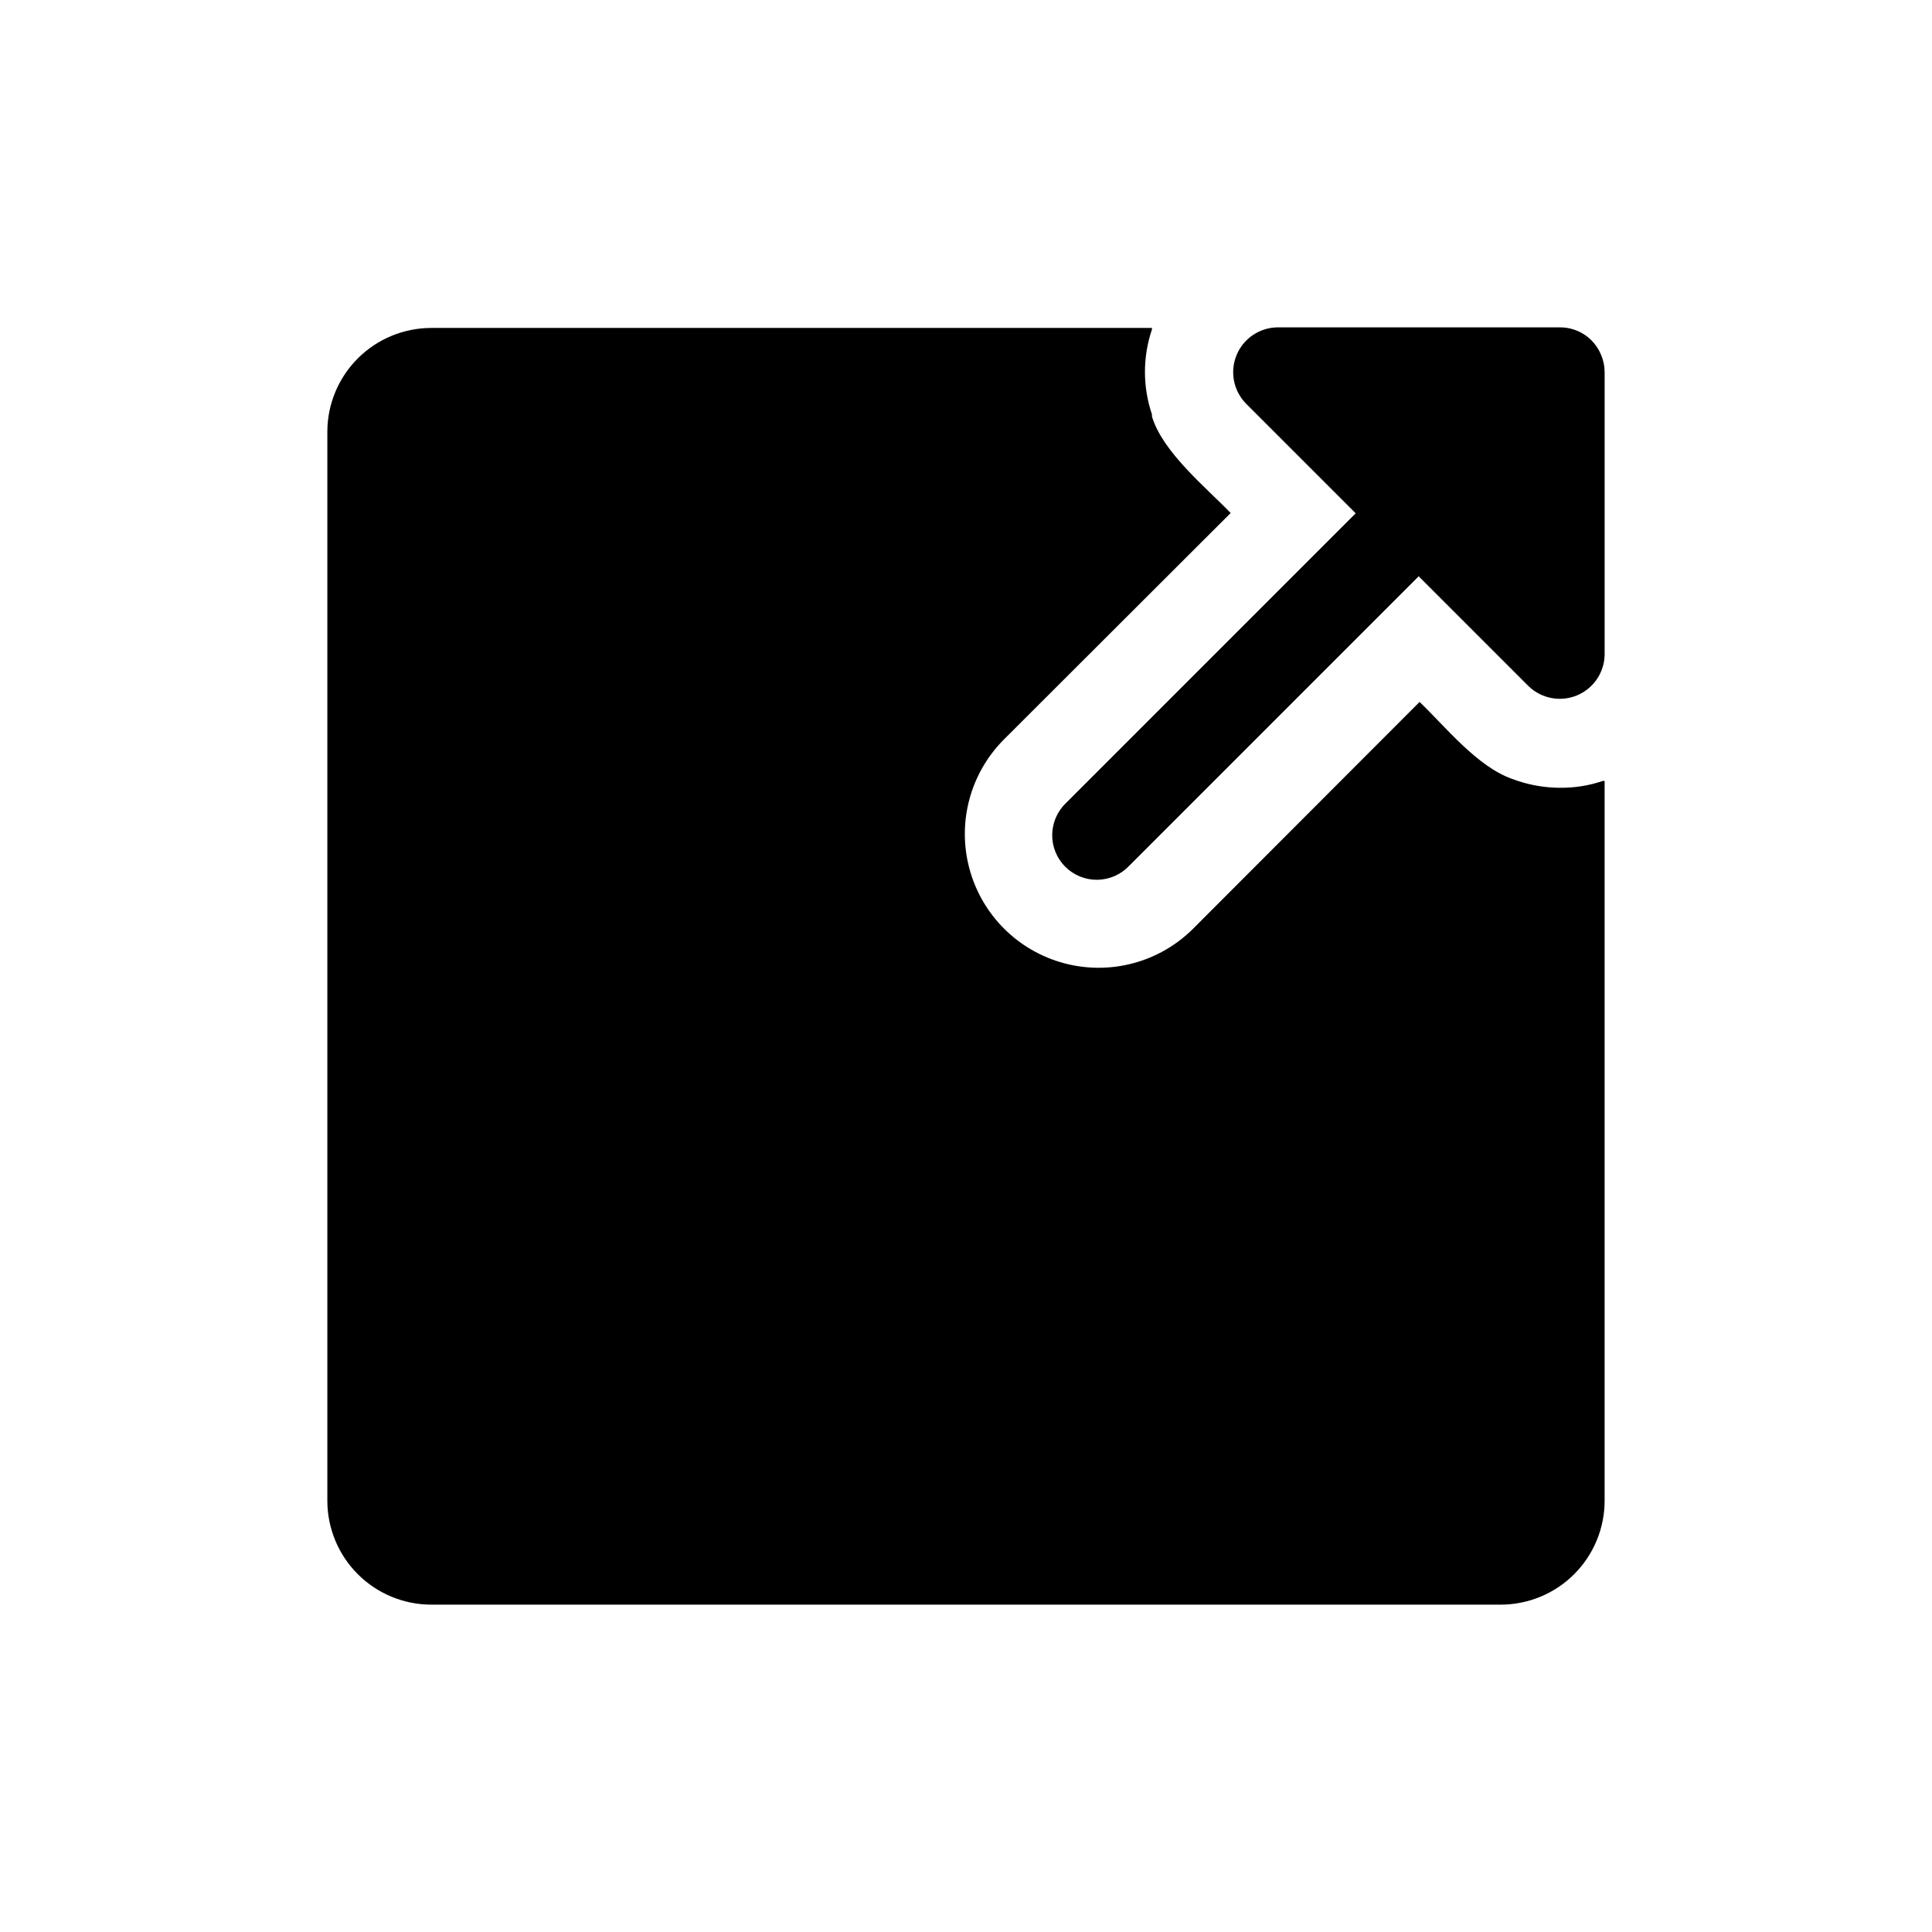
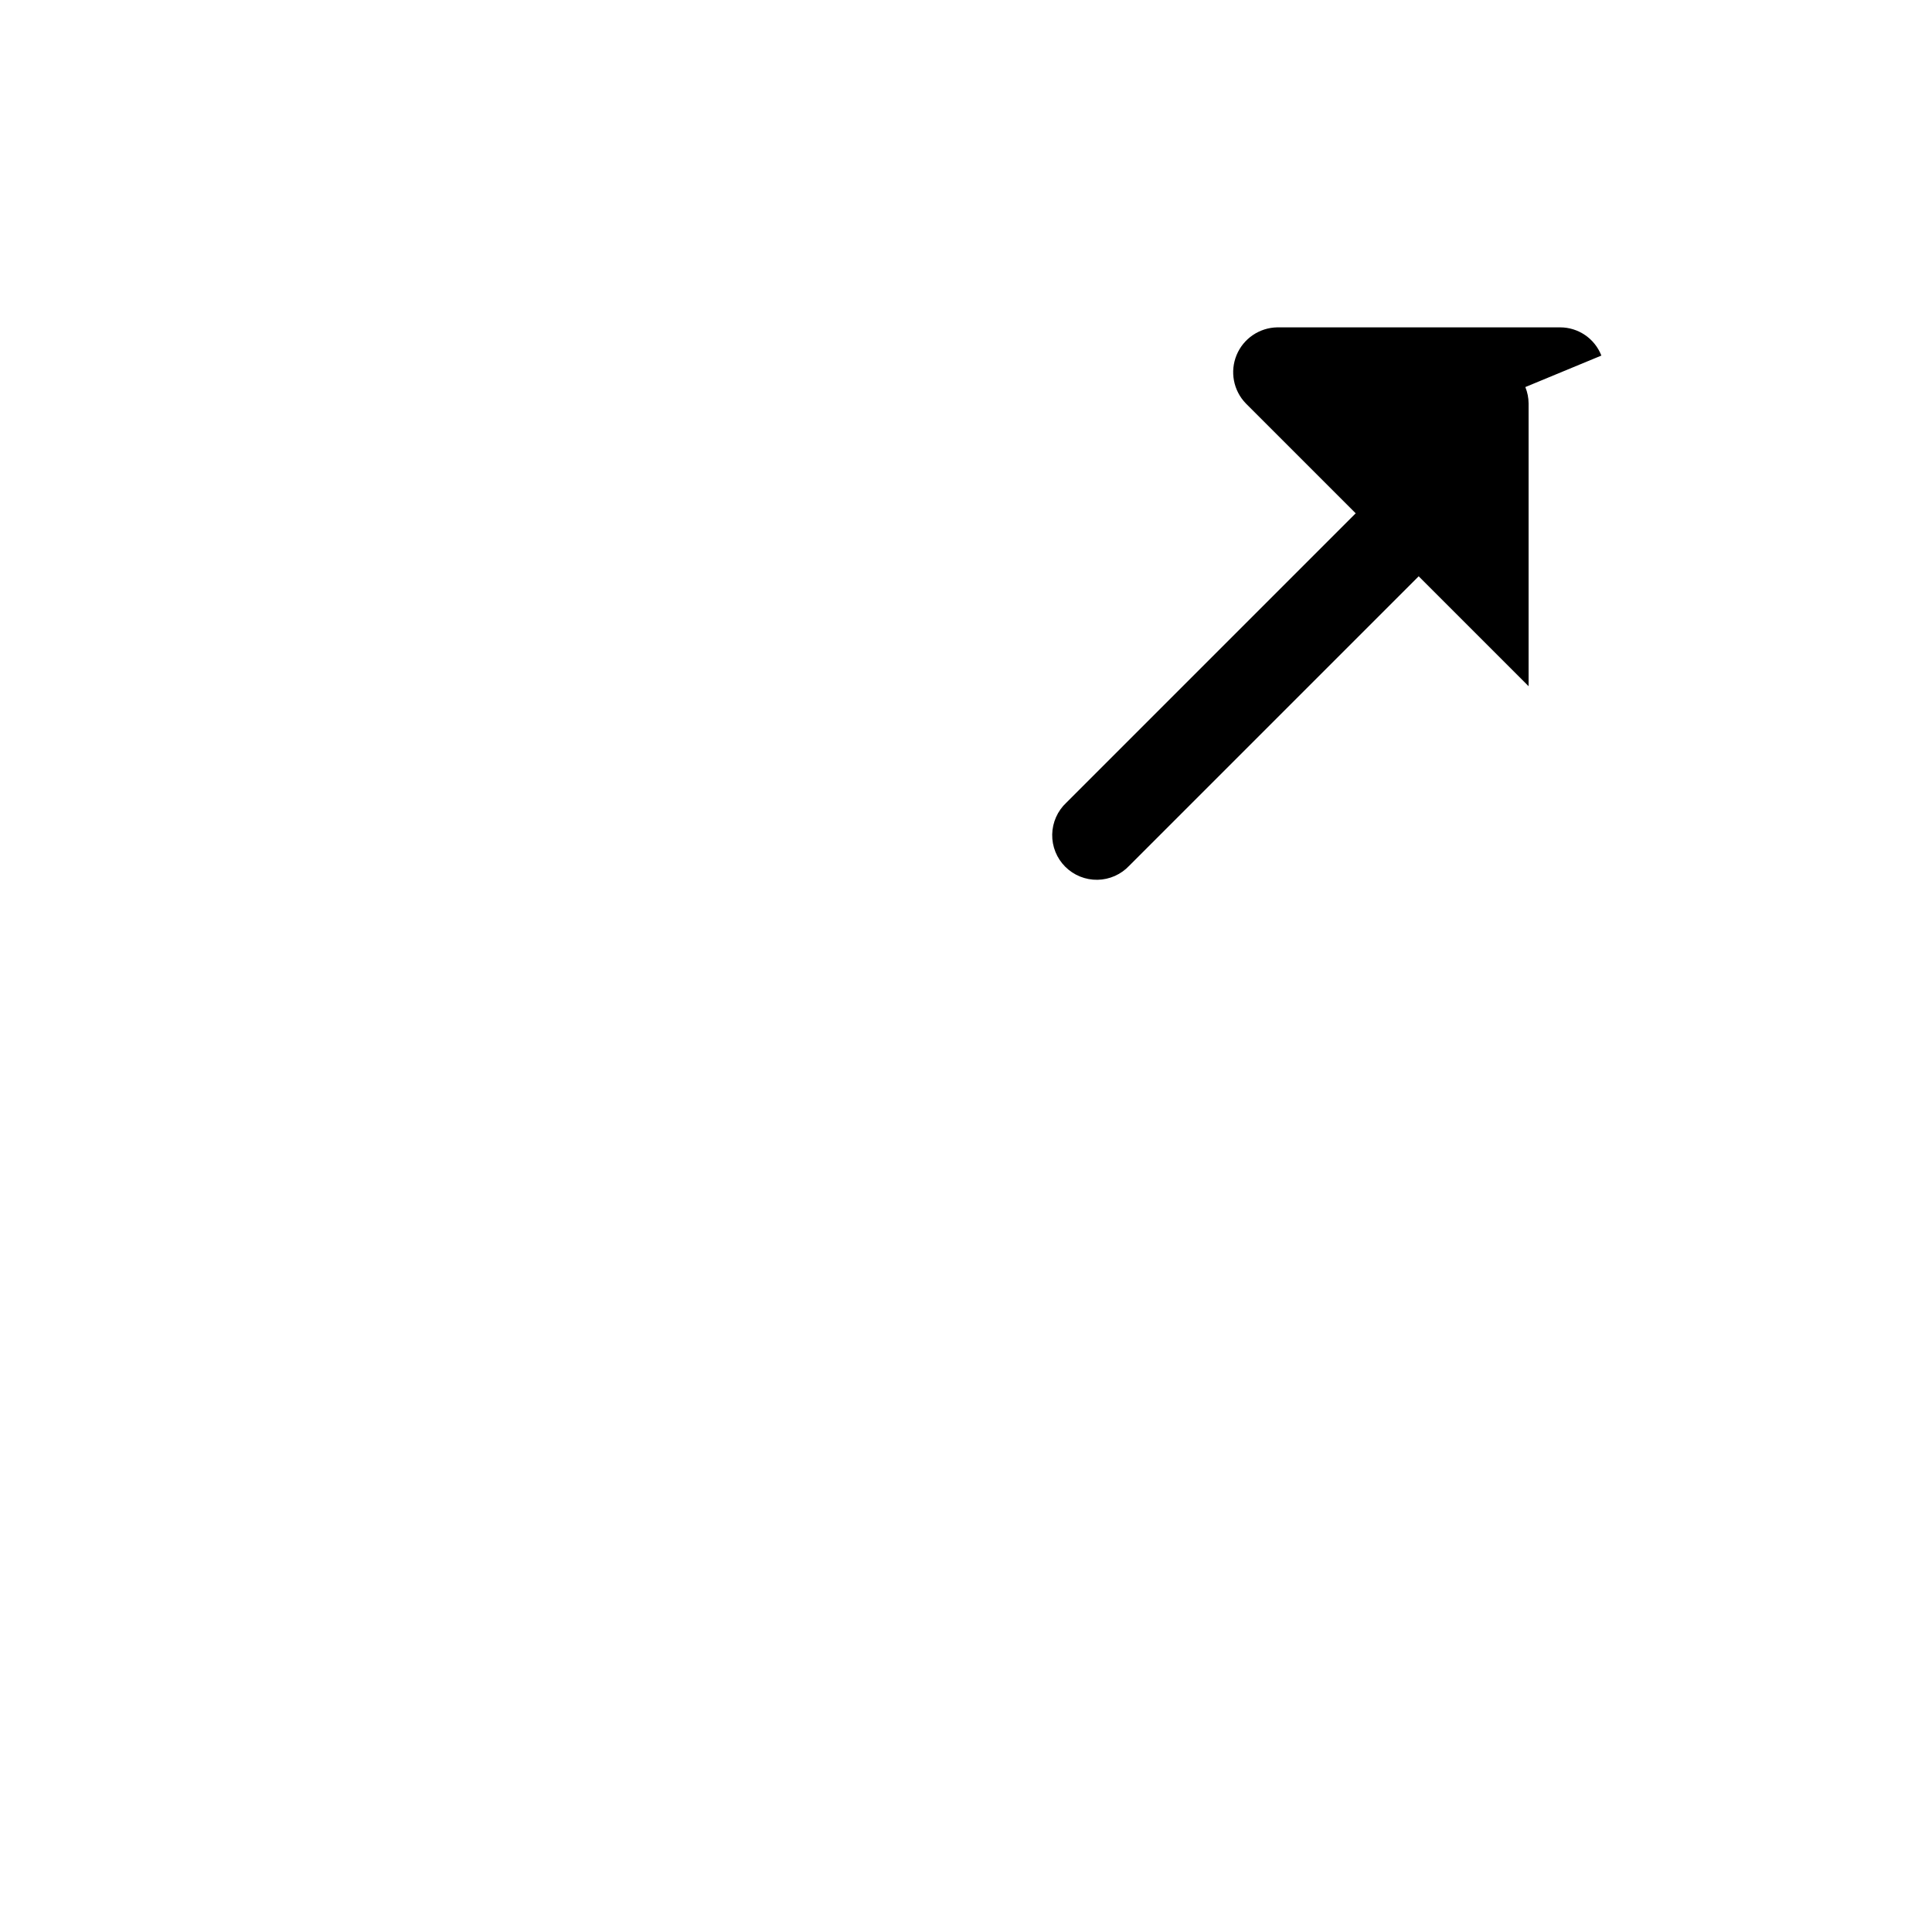
<svg xmlns="http://www.w3.org/2000/svg" fill="#000000" width="800px" height="800px" version="1.1" viewBox="144 144 512 512">
  <g>
-     <path d="m557.44 352.77c-3.797-0.012-7.57-0.621-11.176-1.809l-1.34-0.473c-9.445-3.227-17.949-14.012-24.719-20.469l-59.984 60.062c-8.957 8.961-22.012 12.457-34.25 9.18-12.234-3.281-21.793-12.836-25.07-25.074-3.281-12.234 0.219-25.293 9.176-34.25l60.062-59.984c-6.613-6.848-18.027-16.137-20.859-25.586v-0.551 0.004c-2.477-7.301-2.477-15.215 0-22.516v-0.395h-190.98c-7.277 0-14.262 2.883-19.426 8.016s-8.082 12.102-8.125 19.379v283.39c0 7.309 2.902 14.316 8.07 19.48 5.168 5.168 12.176 8.07 19.48 8.07h283.39c7.309 0 14.316-2.902 19.48-8.07 5.168-5.164 8.07-12.172 8.07-19.48v-190.74h-0.473c-3.648 1.242-7.481 1.855-11.336 1.809z" />
-     <path d="m568.38 238.23c-1.758-4.512-6.102-7.481-10.945-7.477h-74.941c-4.734 0.078-8.973 2.961-10.785 7.336-1.812 4.379-0.852 9.414 2.441 12.816l29.125 29.125-76.672 76.676c-2.344 2.184-3.699 5.227-3.758 8.43-0.055 3.203 1.191 6.293 3.457 8.559 2.266 2.266 5.356 3.512 8.559 3.457 3.203-0.059 6.246-1.414 8.43-3.758l76.672-76.672 29.125 29.125h0.004c3.406 3.293 8.438 4.254 12.816 2.441 4.375-1.812 7.258-6.051 7.336-10.785v-74.941c-0.004-1.484-0.301-2.957-0.863-4.332z" />
+     <path d="m568.38 238.23c-1.758-4.512-6.102-7.481-10.945-7.477h-74.941c-4.734 0.078-8.973 2.961-10.785 7.336-1.812 4.379-0.852 9.414 2.441 12.816l29.125 29.125-76.672 76.676c-2.344 2.184-3.699 5.227-3.758 8.43-0.055 3.203 1.191 6.293 3.457 8.559 2.266 2.266 5.356 3.512 8.559 3.457 3.203-0.059 6.246-1.414 8.43-3.758l76.672-76.672 29.125 29.125h0.004v-74.941c-0.004-1.484-0.301-2.957-0.863-4.332z" />
  </g>
</svg>